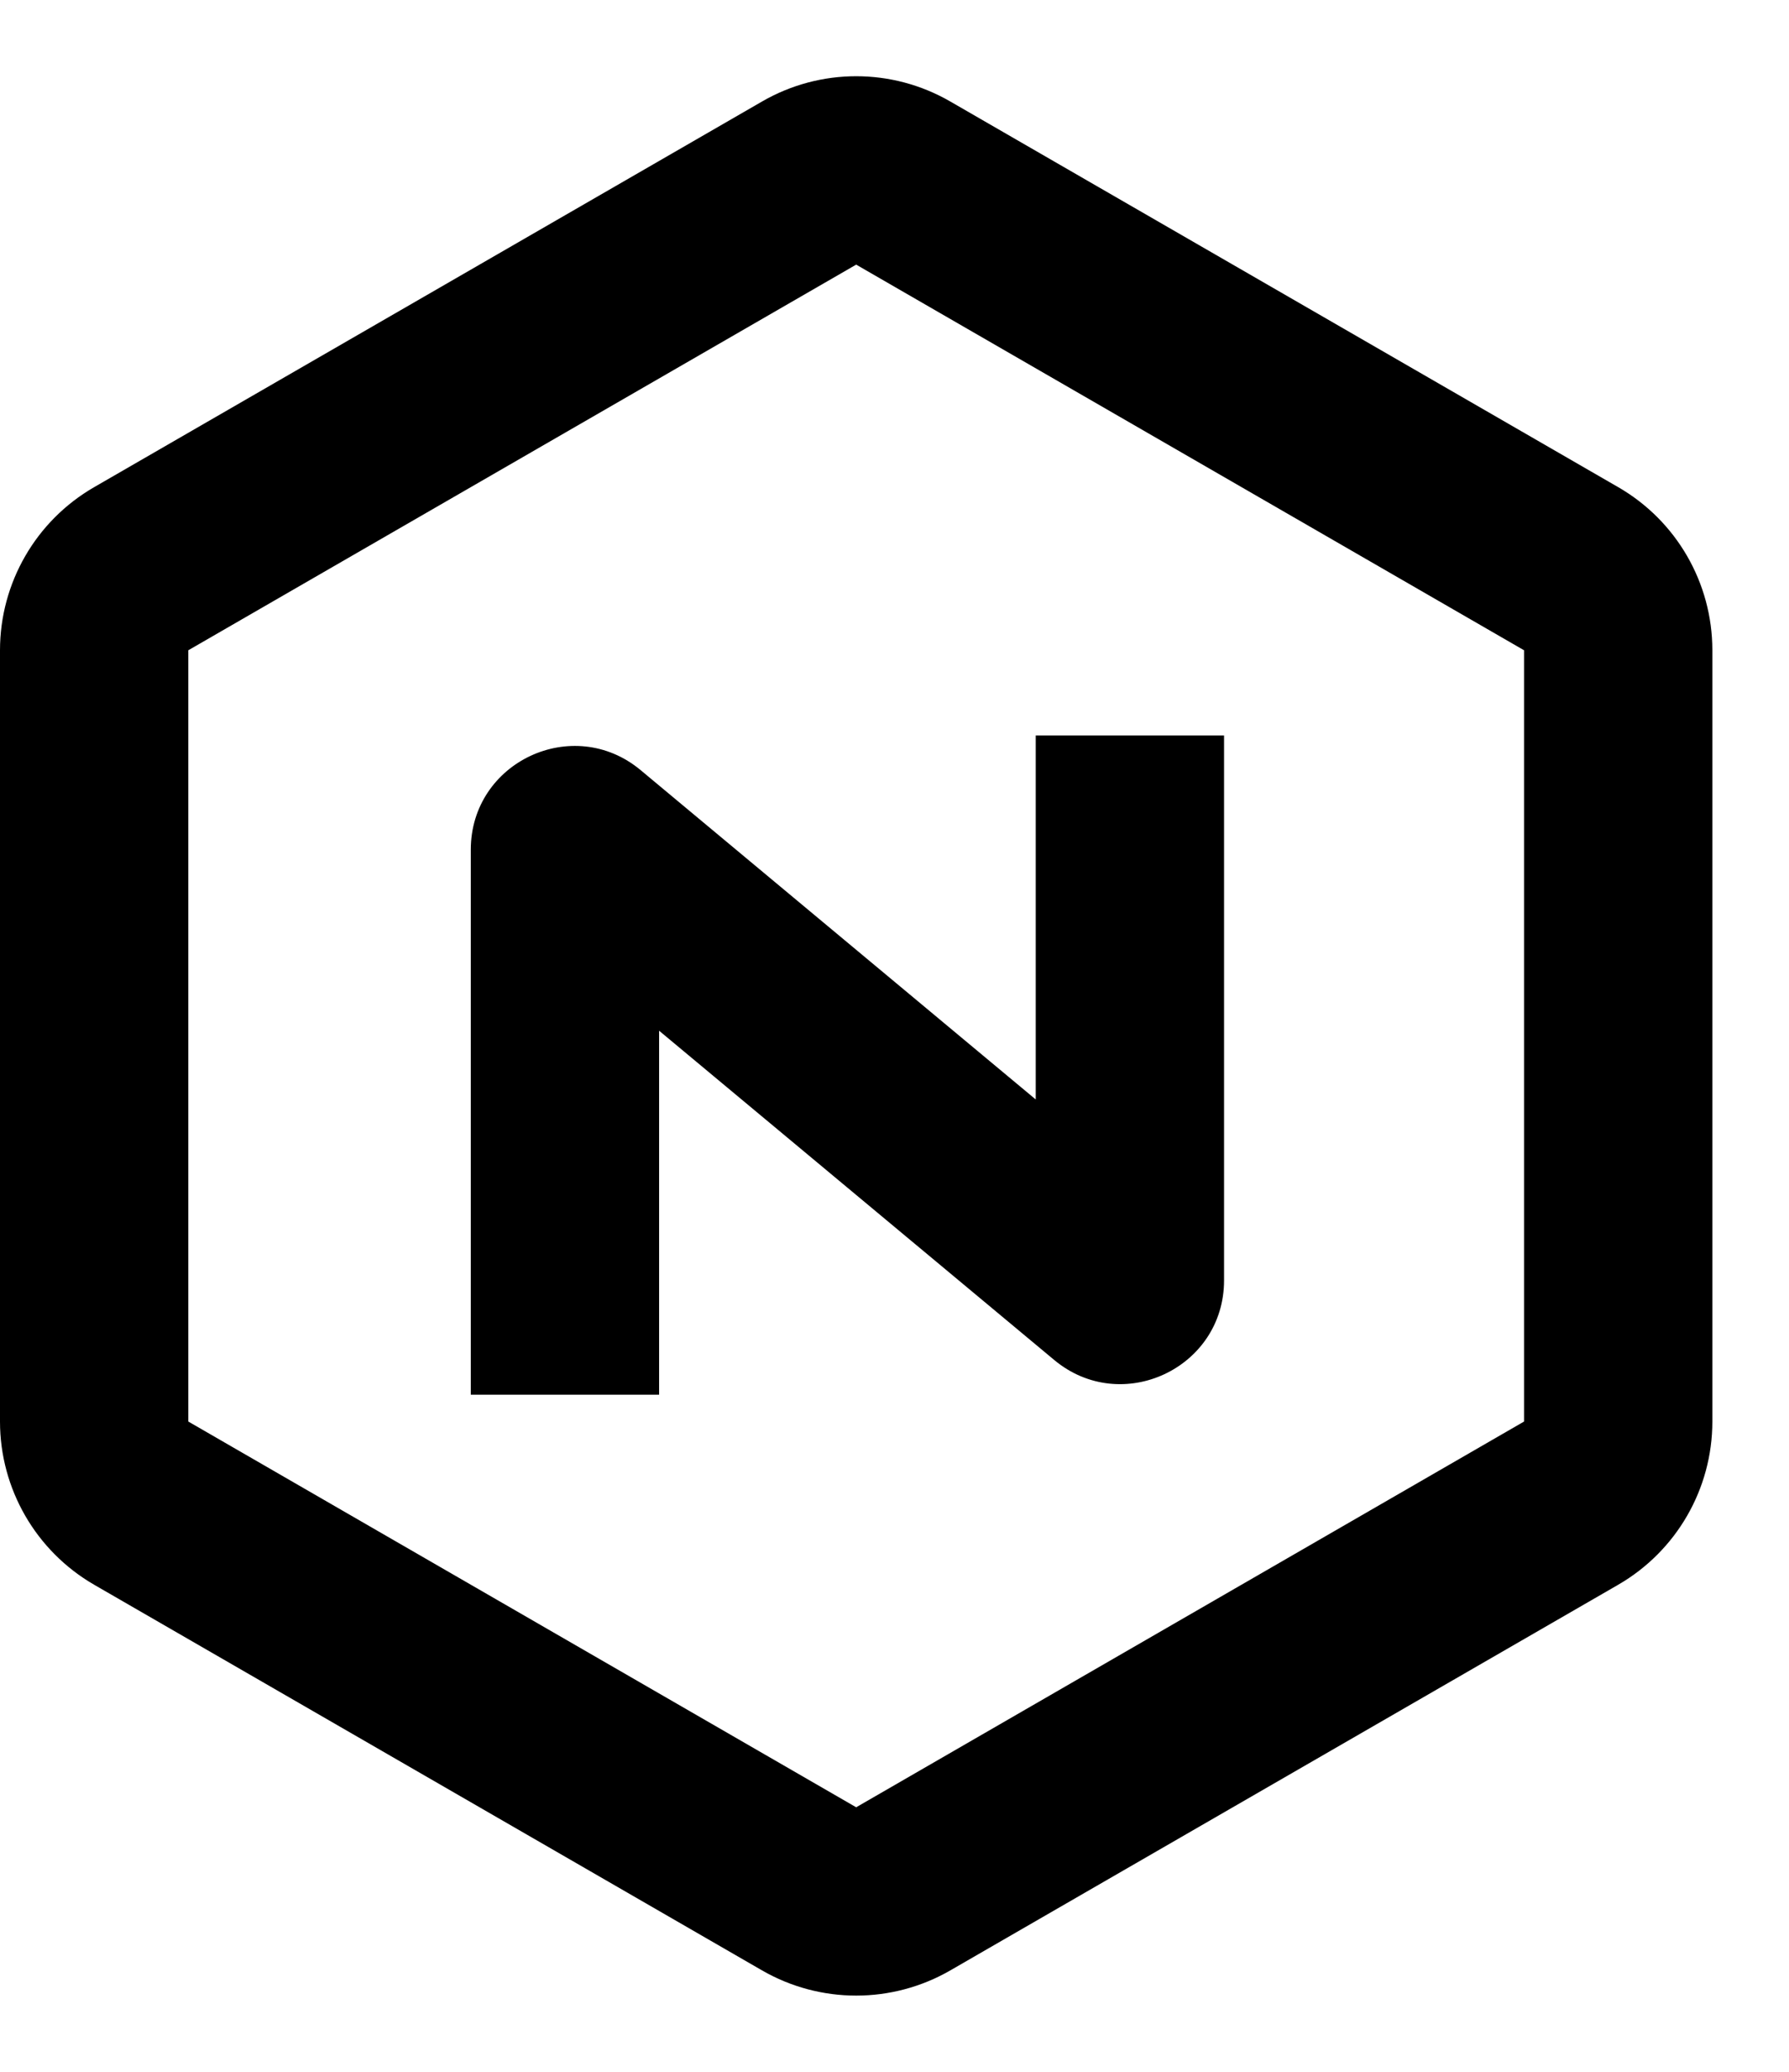
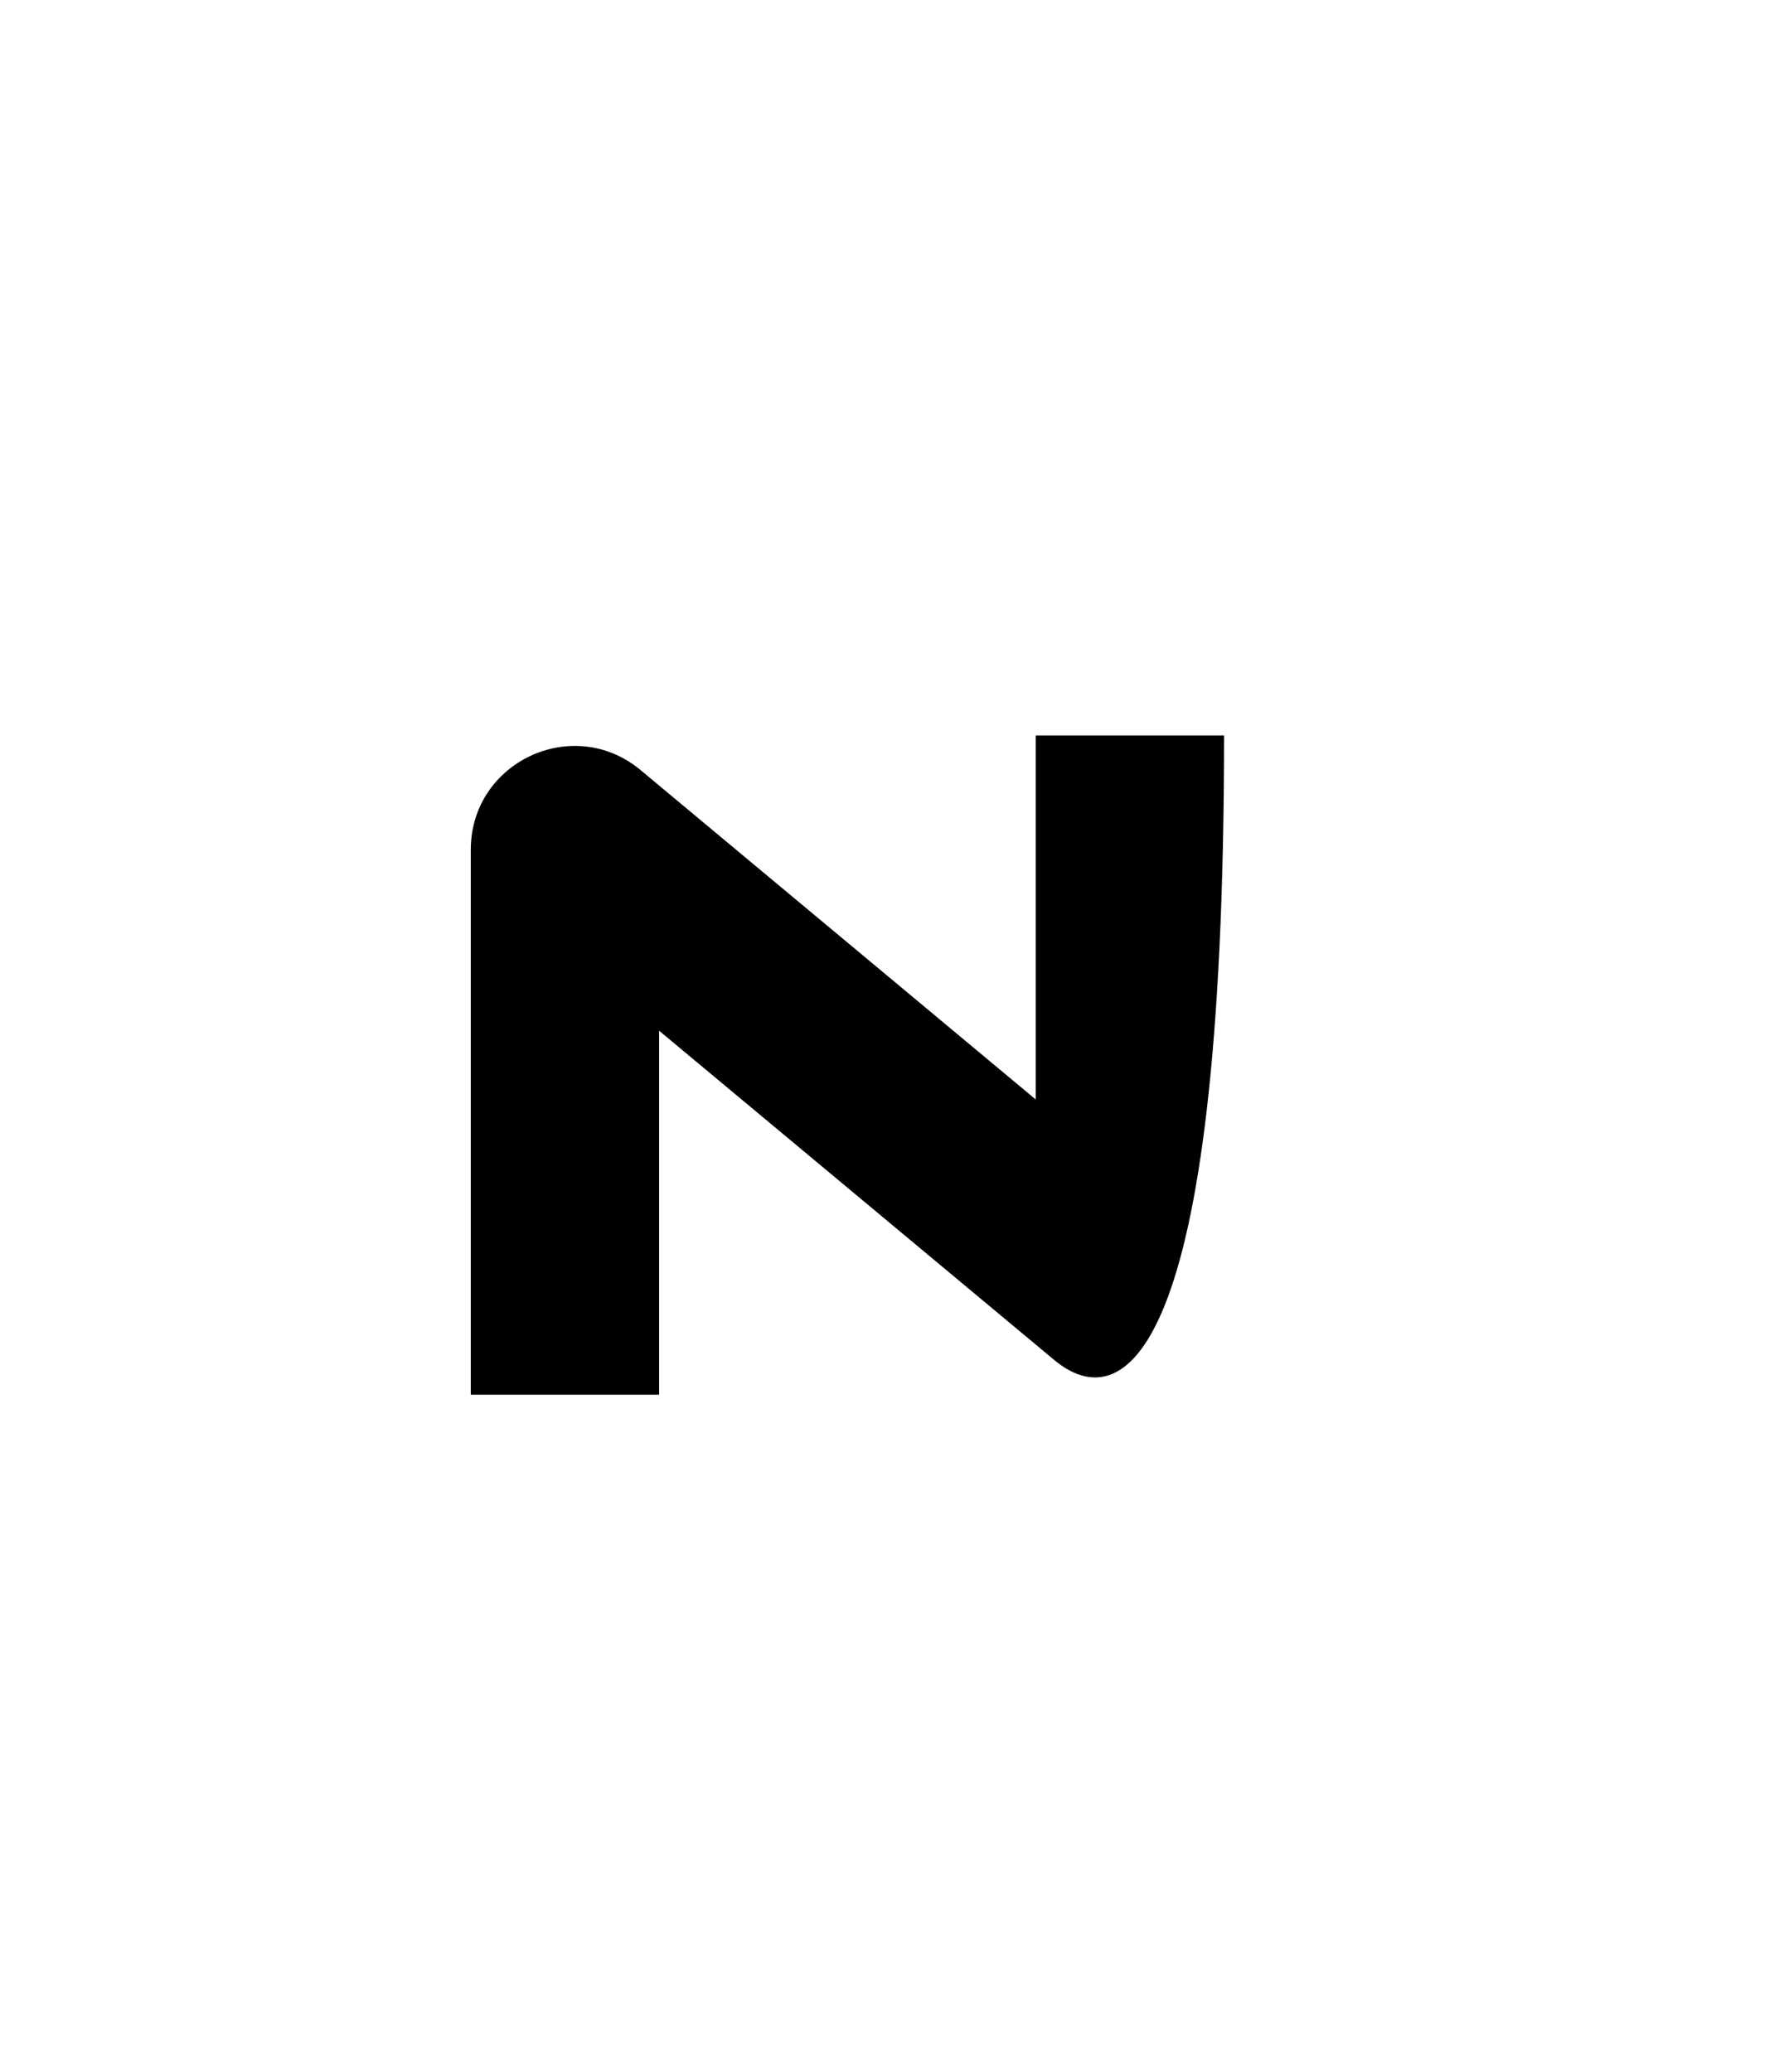
<svg xmlns="http://www.w3.org/2000/svg" width="19" height="22" viewBox="0 0 19 22" fill="none">
-   <path fill-rule="evenodd" clip-rule="evenodd" d="M13 7.81V13.596C13 14.529 11.912 15.038 11.196 14.441L7 10.945V14.81H5V9.023C5 8.09 6.088 7.581 6.804 8.178L11 11.675V7.81H13Z" fill="black" />
-   <path fill-rule="evenodd" clip-rule="evenodd" d="M16.186 6.905L9.093 2.81L2 6.905L2 15.095L9.093 19.191L16.186 15.095V6.905ZM10.093 1.078C9.474 0.72 8.712 0.72 8.093 1.078L1 5.173C0.381 5.53 0 6.19 0 6.905V15.095C0 15.81 0.381 16.47 1 16.828L8.093 20.923C8.712 21.28 9.474 21.28 10.093 20.923L17.186 16.828C17.805 16.47 18.186 15.81 18.186 15.095V6.905C18.186 6.19 17.805 5.53 17.186 5.173L10.093 1.078Z" fill="black" />
+   <path fill-rule="evenodd" clip-rule="evenodd" d="M13 7.81C13 14.529 11.912 15.038 11.196 14.441L7 10.945V14.81H5V9.023C5 8.09 6.088 7.581 6.804 8.178L11 11.675V7.81H13Z" fill="black" />
</svg>